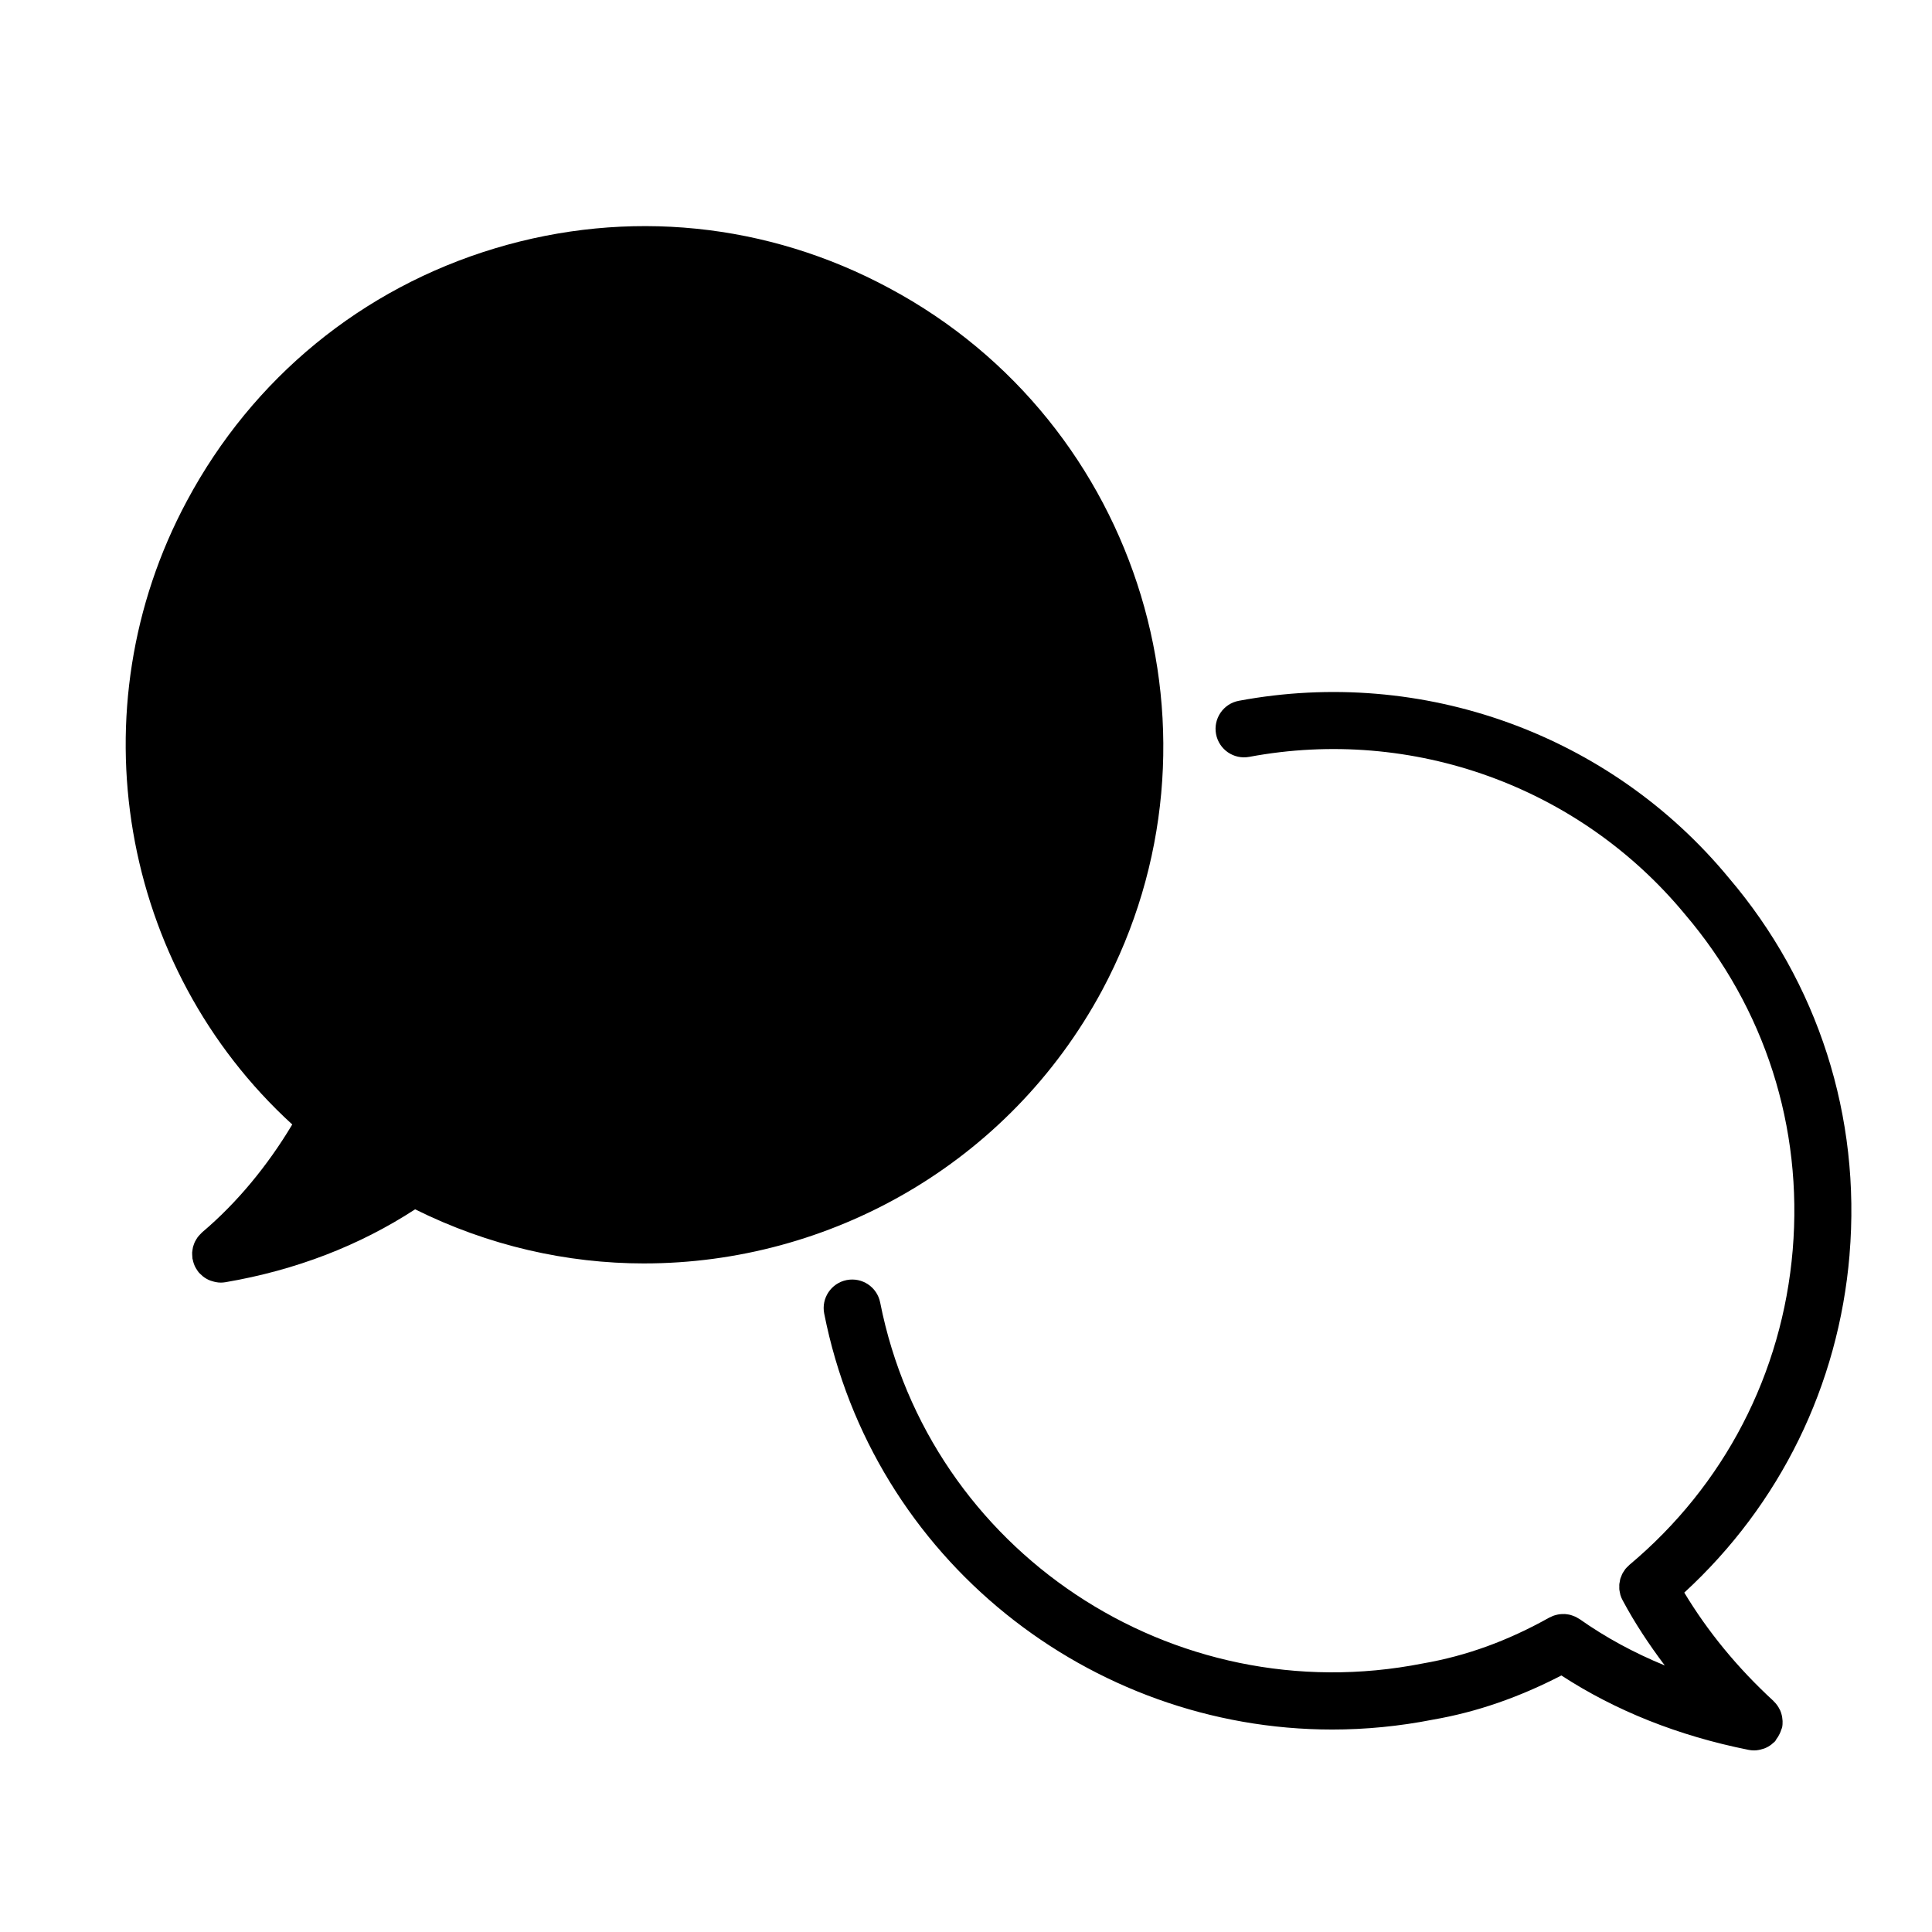
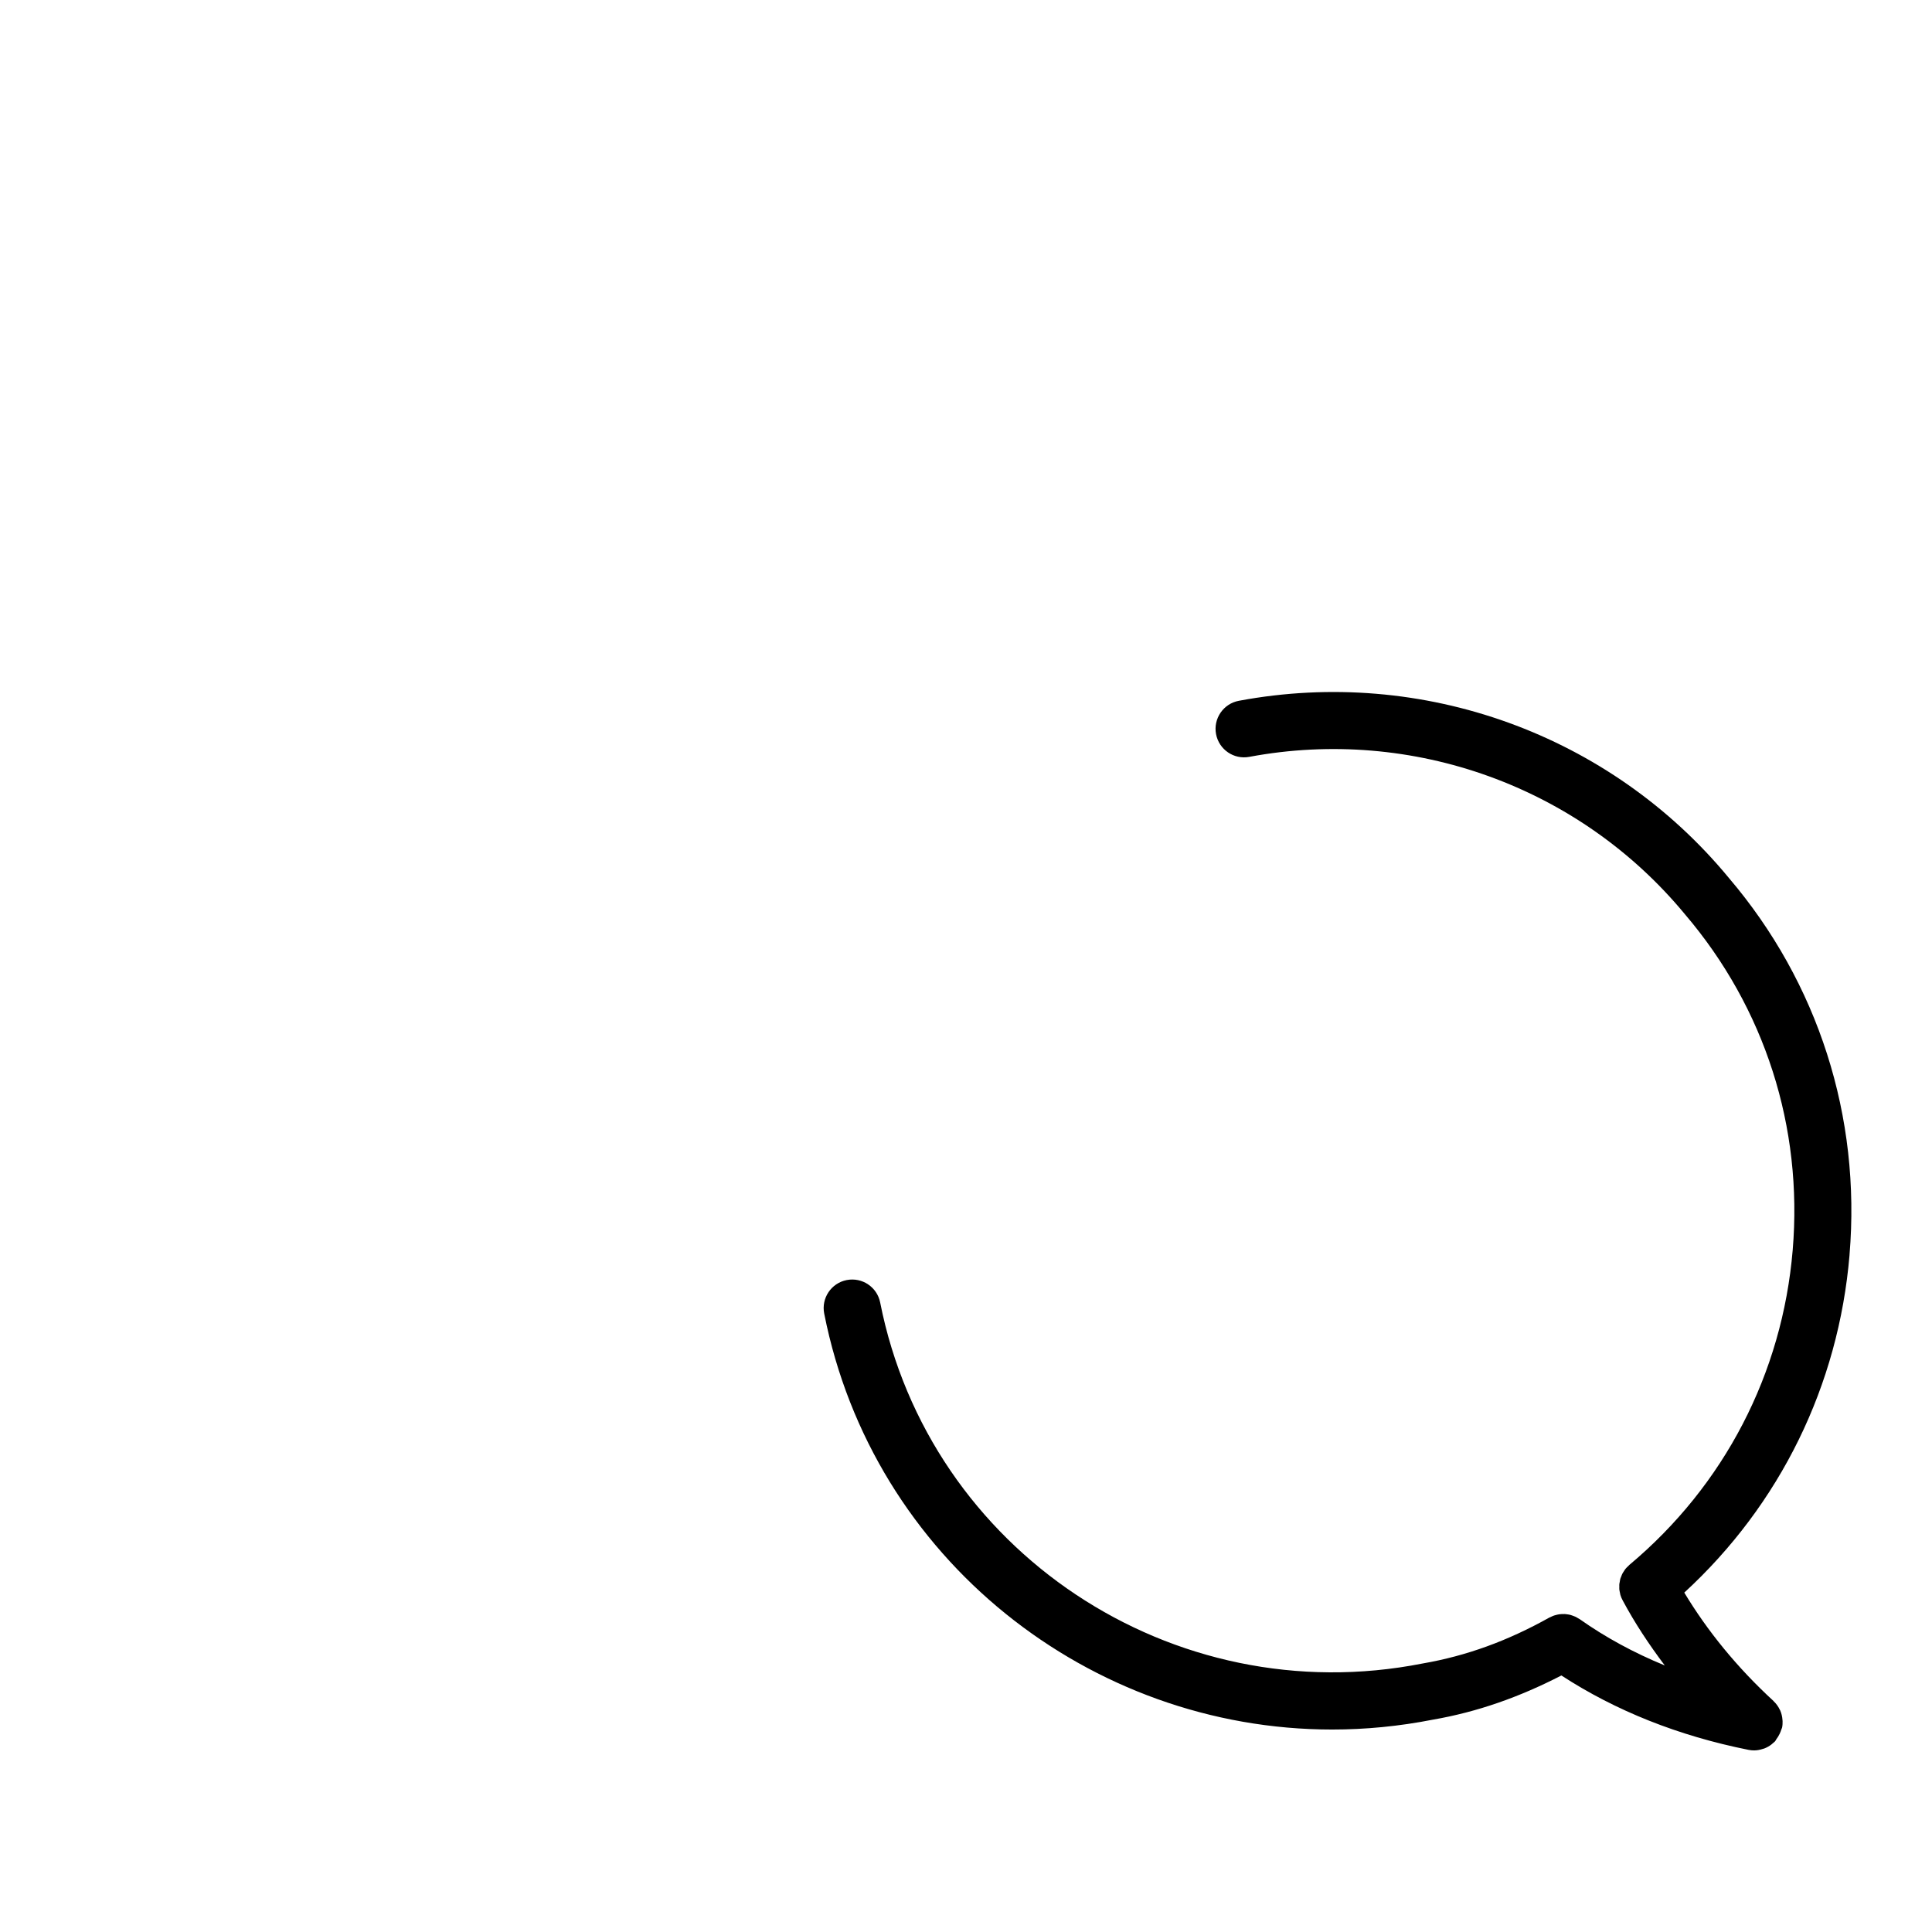
<svg xmlns="http://www.w3.org/2000/svg" fill="#000000" width="800px" height="800px" version="1.1" viewBox="144 144 512 512">
  <g>
-     <path d="m314.74 478.82c48.961 0 96.461-26.223 121.3-72.309 35.781-66.844 10.496-150.35-56.348-186.13-32.273-17.391-69.379-21.145-104.5-10.574-35.23 10.609-64.23 34.379-81.648 66.922-29.656 55.203-17.711 123.59 27.906 165.27-6.523 10.906-14.625 20.75-23.875 28.574-0.059 0.051-0.102 0.109-0.156 0.16-0.195 0.176-0.371 0.371-0.551 0.57-0.156 0.176-0.324 0.348-0.465 0.535-0.141 0.191-0.262 0.398-0.383 0.598-0.125 0.215-0.266 0.43-0.371 0.656-0.105 0.207-0.172 0.434-0.258 0.648-0.086 0.238-0.176 0.469-0.242 0.711-0.055 0.227-0.086 0.457-0.121 0.691-0.039 0.258-0.09 0.508-0.105 0.762-0.012 0.211 0.004 0.43 0.012 0.645 0.012 0.293 0.02 0.574 0.059 0.867 0.012 0.07 0.004 0.133 0.016 0.195 0.012 0.066 0.051 0.109 0.066 0.176 0.152 0.789 0.418 1.57 0.832 2.293 0.039 0.074 0.098 0.133 0.137 0.203 0.195 0.316 0.395 0.645 0.645 0.941 0.227 0.266 0.488 0.473 0.734 0.699 0.105 0.098 0.191 0.195 0.309 0.289 0.598 0.488 1.258 0.863 1.961 1.137 0.141 0.055 0.281 0.098 0.43 0.137 0.746 0.246 1.527 0.406 2.312 0.414 0.004 0 0.012 0.004 0.02 0.004h0.012 0.004 0.016c0.414-0.004 0.832-0.035 1.25-0.105 18.633-3.18 35.508-9.699 50.273-19.316 19.469 9.668 40.215 14.34 60.73 14.34z" />
    <path d="m634.14 476.55c3.078-36.617-8.309-72.125-31.988-99.906-31.383-38.027-81.133-56.035-129.85-46.926-4.098 0.766-6.805 4.715-6.039 8.816 0.766 4.102 4.711 6.812 8.816 6.039 43.289-8.086 87.531 7.894 115.5 41.781 21.121 24.777 31.242 56.359 28.504 88.926-2.754 32.738-18.129 62.367-43.277 83.43-0.117 0.102-0.203 0.215-0.312 0.316-0.25 0.242-0.516 0.48-0.73 0.746-0.156 0.195-0.277 0.418-0.414 0.625-0.125 0.203-0.277 0.387-0.383 0.598-0.125 0.242-0.211 0.5-0.312 0.746-0.082 0.203-0.176 0.395-0.242 0.605-0.07 0.238-0.102 0.484-0.141 0.727-0.051 0.238-0.105 0.469-0.133 0.711-0.023 0.23-0.004 0.465-0.004 0.695 0 0.25-0.02 0.508 0.004 0.762 0.031 0.289 0.105 0.562 0.16 0.852 0.047 0.191 0.059 0.387 0.117 0.578 0.152 0.508 0.359 0.996 0.625 1.477 3.168 5.93 6.949 11.648 11.141 17.215-8.148-3.34-15.688-7.426-22.547-12.27-0.152-0.105-0.316-0.176-0.484-0.273-0.211-0.125-0.418-0.262-0.645-0.367-0.258-0.117-0.52-0.211-0.777-0.301-0.191-0.066-0.379-0.137-0.578-0.188-0.281-0.074-0.562-0.117-0.852-0.156-0.195-0.023-0.387-0.059-0.586-0.07-0.289-0.016-0.562-0.004-0.848 0.012-0.207 0.016-0.406 0.02-0.613 0.051-0.293 0.039-0.562 0.105-0.852 0.176-0.188 0.051-0.379 0.09-0.562 0.156-0.312 0.105-0.609 0.246-0.906 0.395-0.109 0.055-0.23 0.086-0.344 0.145-11.059 6.191-21.98 10.16-33.574 12.168-66.27 13.09-130.75-29.836-143.76-95.66-0.812-4.09-4.762-6.75-8.883-5.949-4.09 0.812-6.758 4.781-5.949 8.883 12.855 65.074 70.418 110.23 134.61 110.23 8.816 0 17.758-0.855 26.738-2.625 11.668-2.019 22.836-5.934 34.012-11.703 14.355 9.344 30.996 15.996 49.605 19.715 0.492 0.105 0.984 0.141 1.473 0.145h0.012 0.008 0.016c0.777-0.004 1.547-0.16 2.289-0.402 0.125-0.039 0.25-0.07 0.371-0.109 0.684-0.262 1.336-0.625 1.934-1.094 0.109-0.09 0.207-0.188 0.312-0.281 0.211-0.18 0.438-0.336 0.629-0.551 0.145-0.156 0.191-0.363 0.316-0.527 0.348-0.449 0.637-0.926 0.883-1.449 0.168-0.367 0.324-0.727 0.434-1.109 0.055-0.191 0.172-0.348 0.211-0.543 0.117-0.578 0.145-1.152 0.125-1.719 0-0.082-0.02-0.152-0.023-0.23-0.055-0.91-0.258-1.785-0.613-2.594-0.031-0.07-0.074-0.125-0.105-0.191-0.402-0.836-0.941-1.586-1.613-2.223-0.031-0.023-0.035-0.066-0.066-0.09-9.633-8.855-17.488-18.516-23.629-28.707 25.391-23.336 40.883-54.871 43.797-89.504z" />
  </g>
</svg>